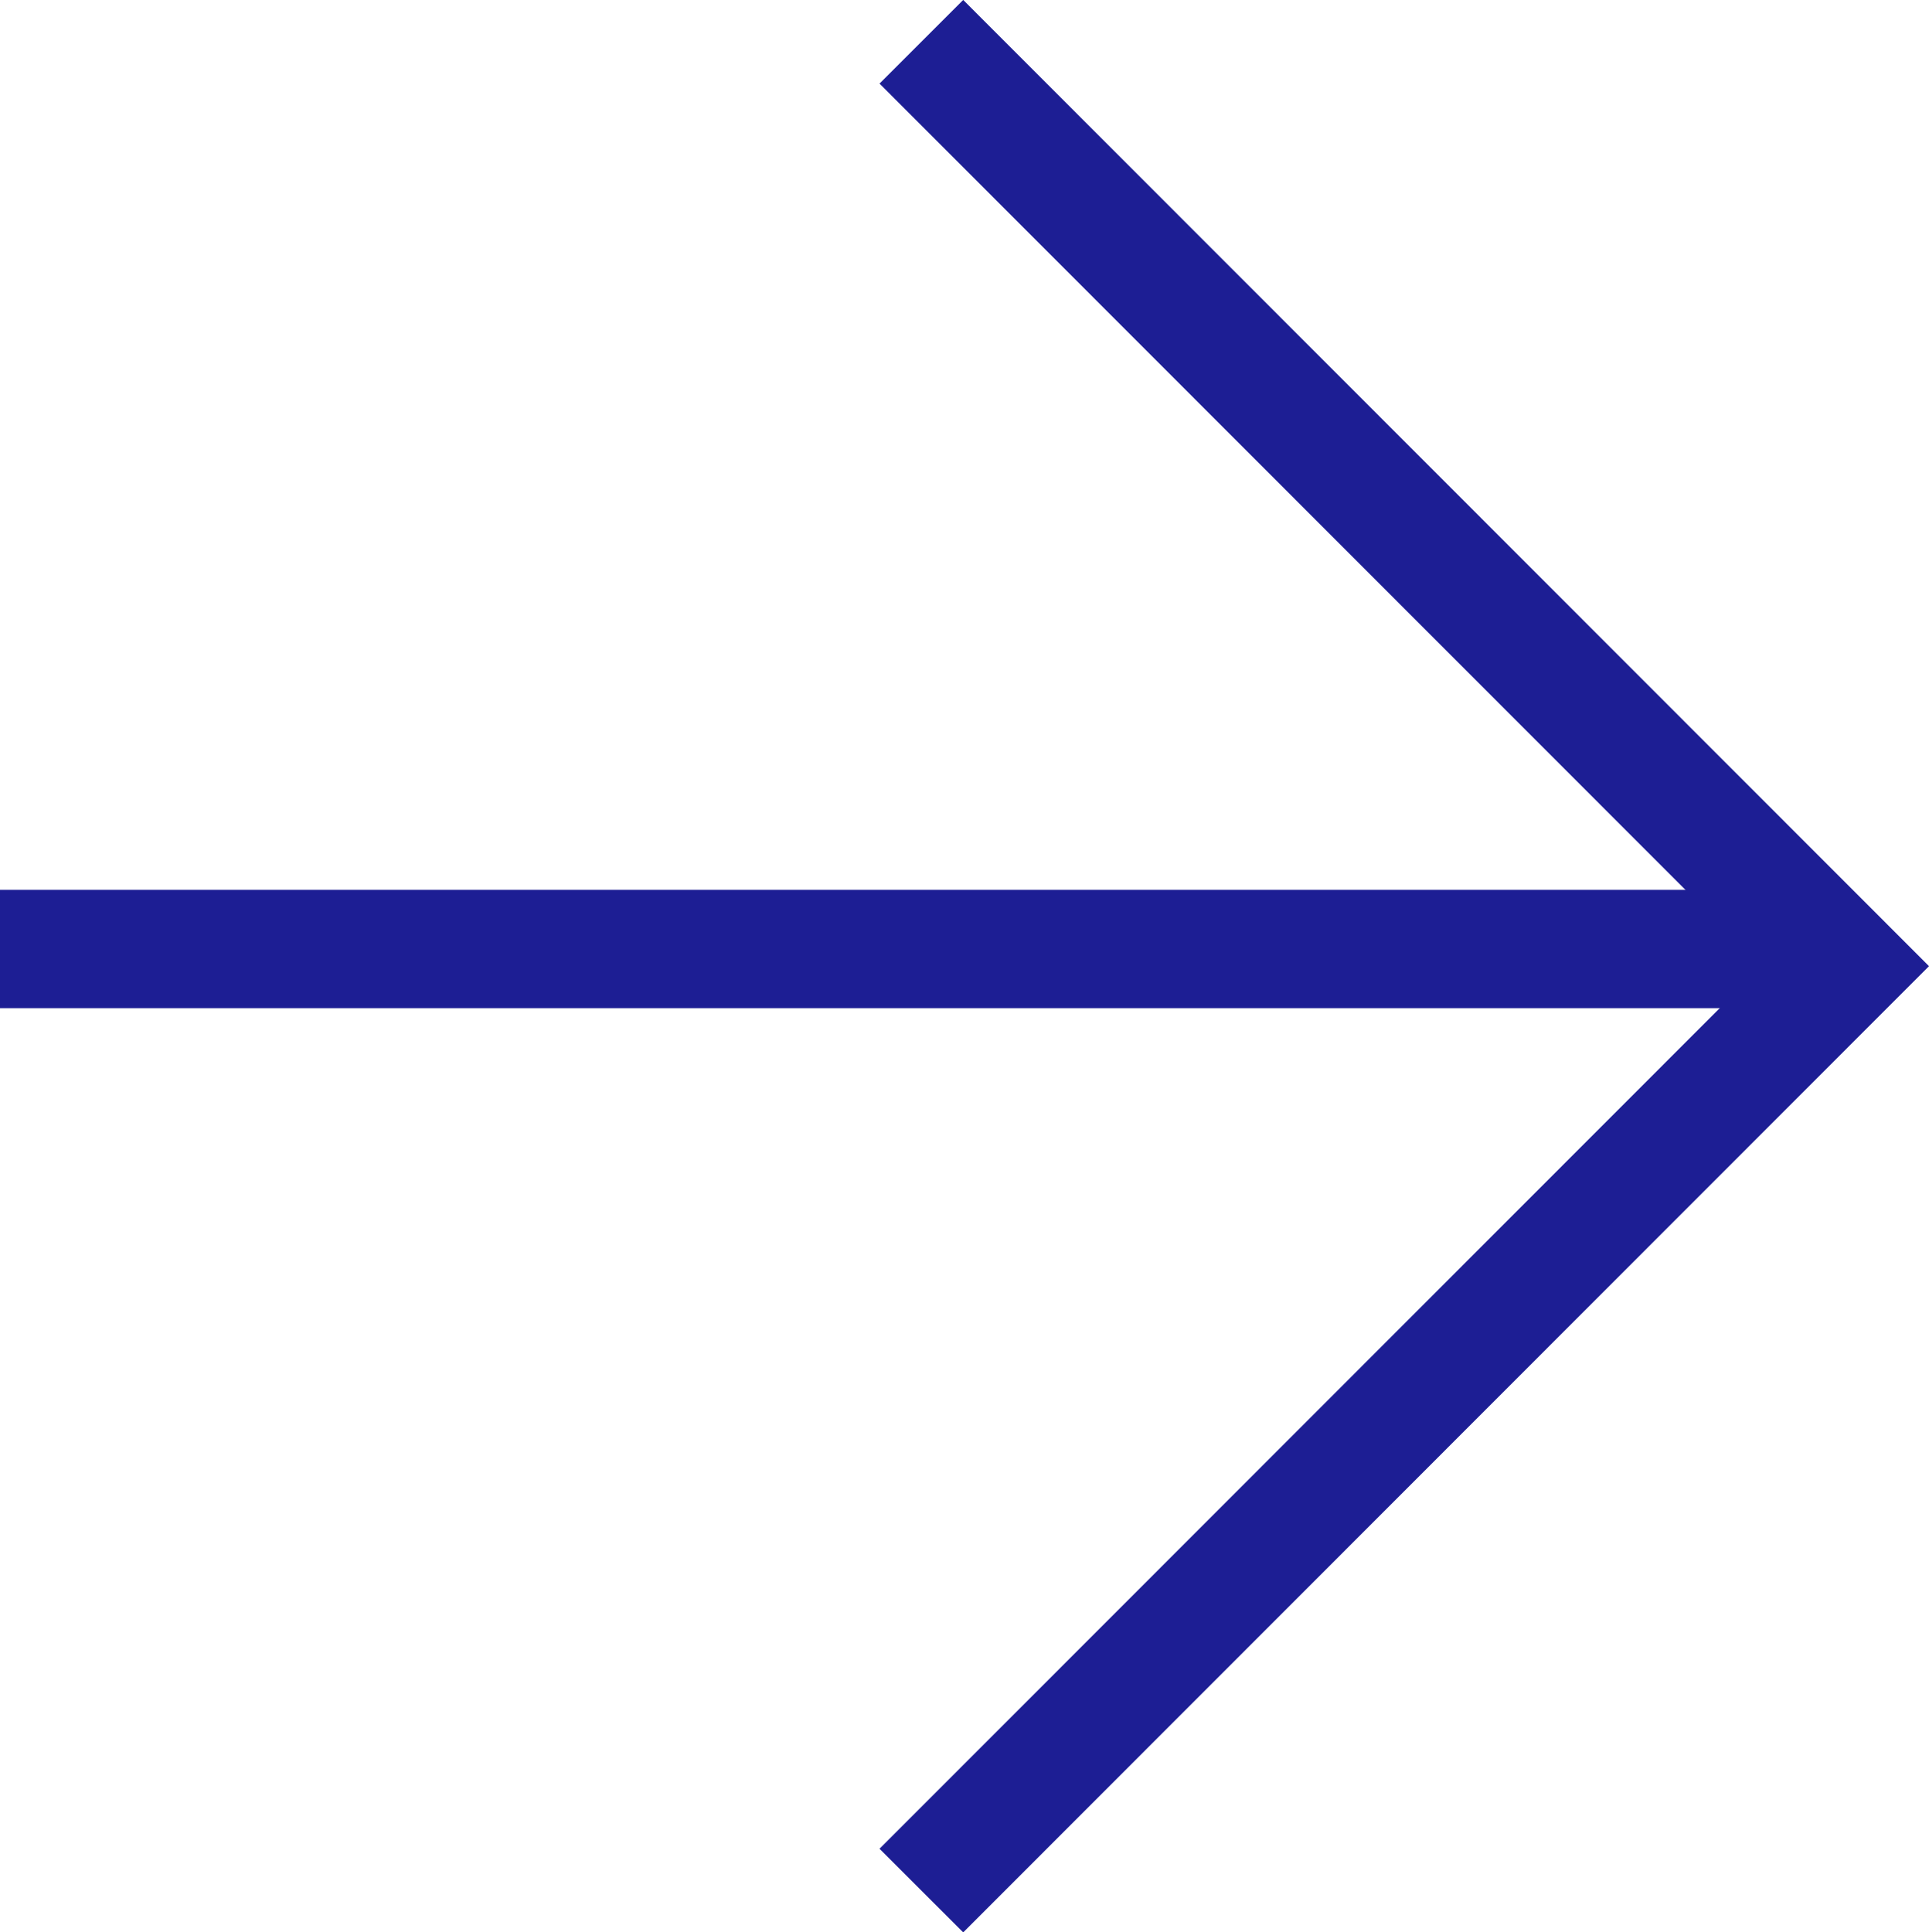
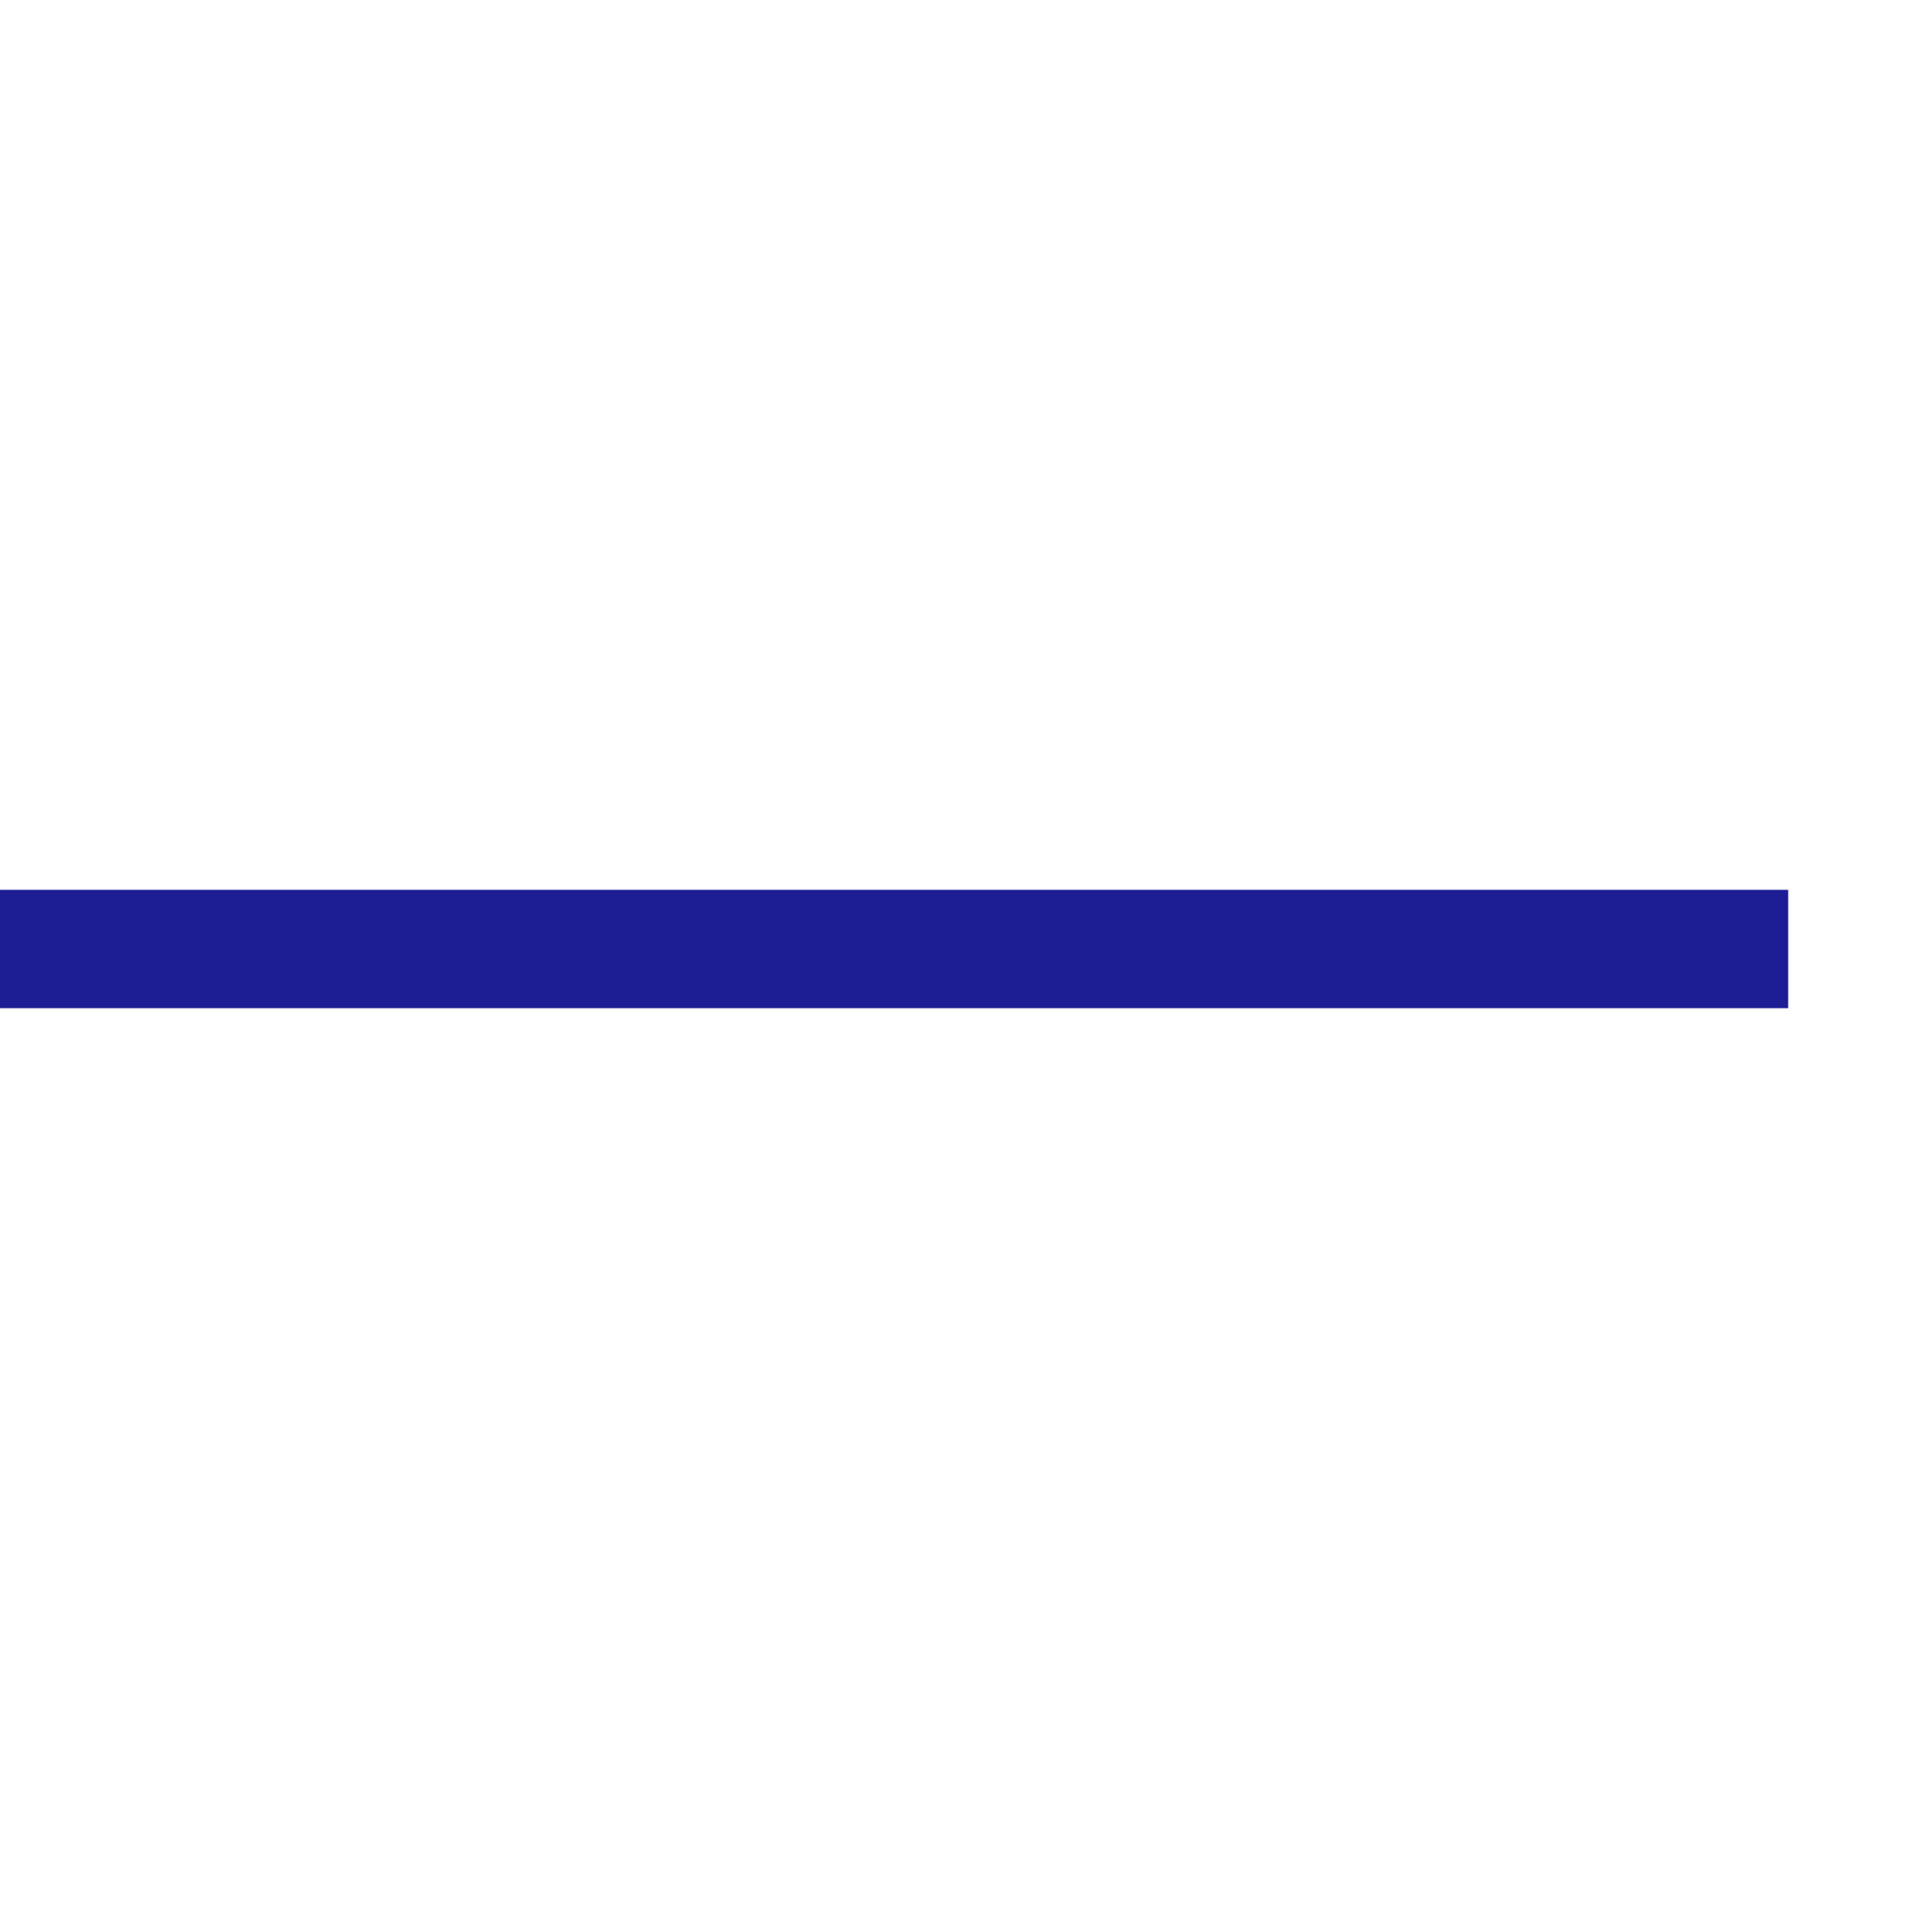
<svg xmlns="http://www.w3.org/2000/svg" id="_レイヤー_2" width="16.303" height="16.332" viewBox="0 0 16.303 16.332">
  <defs>
    <style>.cls-1{fill:none;stroke:#1d1e94;stroke-miterlimit:10;}</style>
  </defs>
  <g id="Master">
    <line class="cls-1" y1="8.021" x2="15.113" y2="8.021" />
-     <polyline class="cls-1" points="7.787 .353 15.596 8.166 7.787 15.979" />
  </g>
</svg>